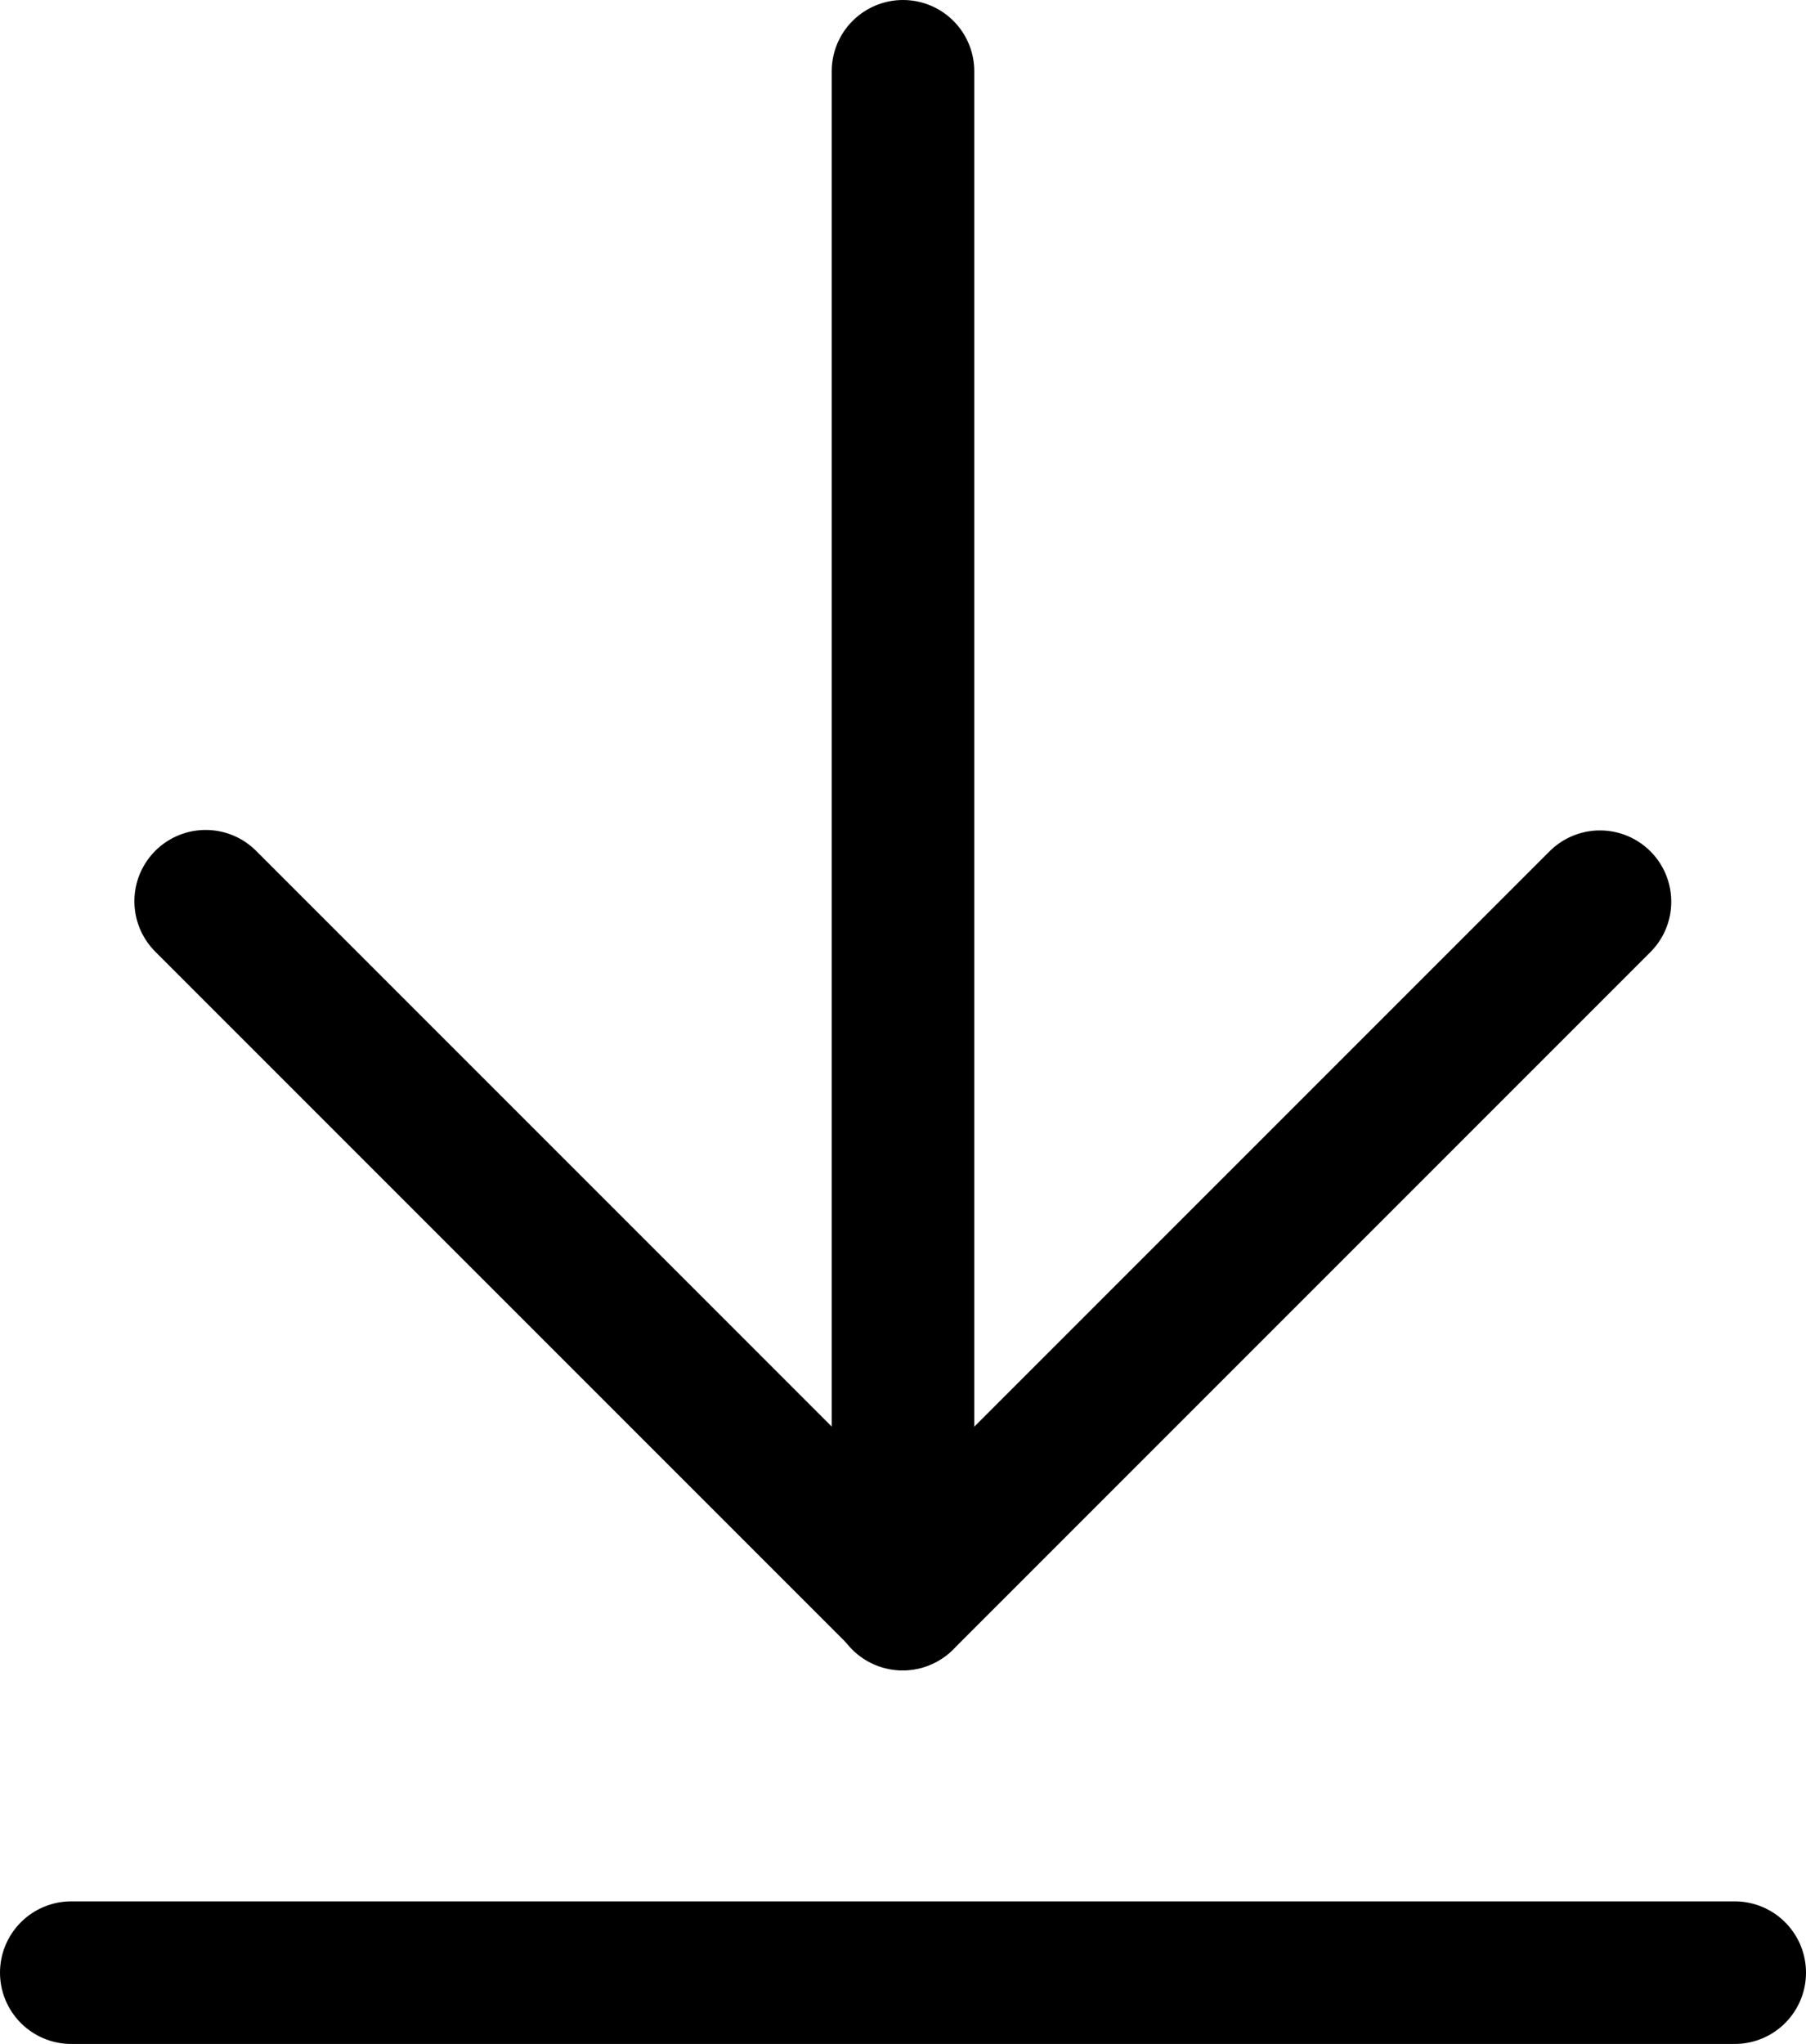
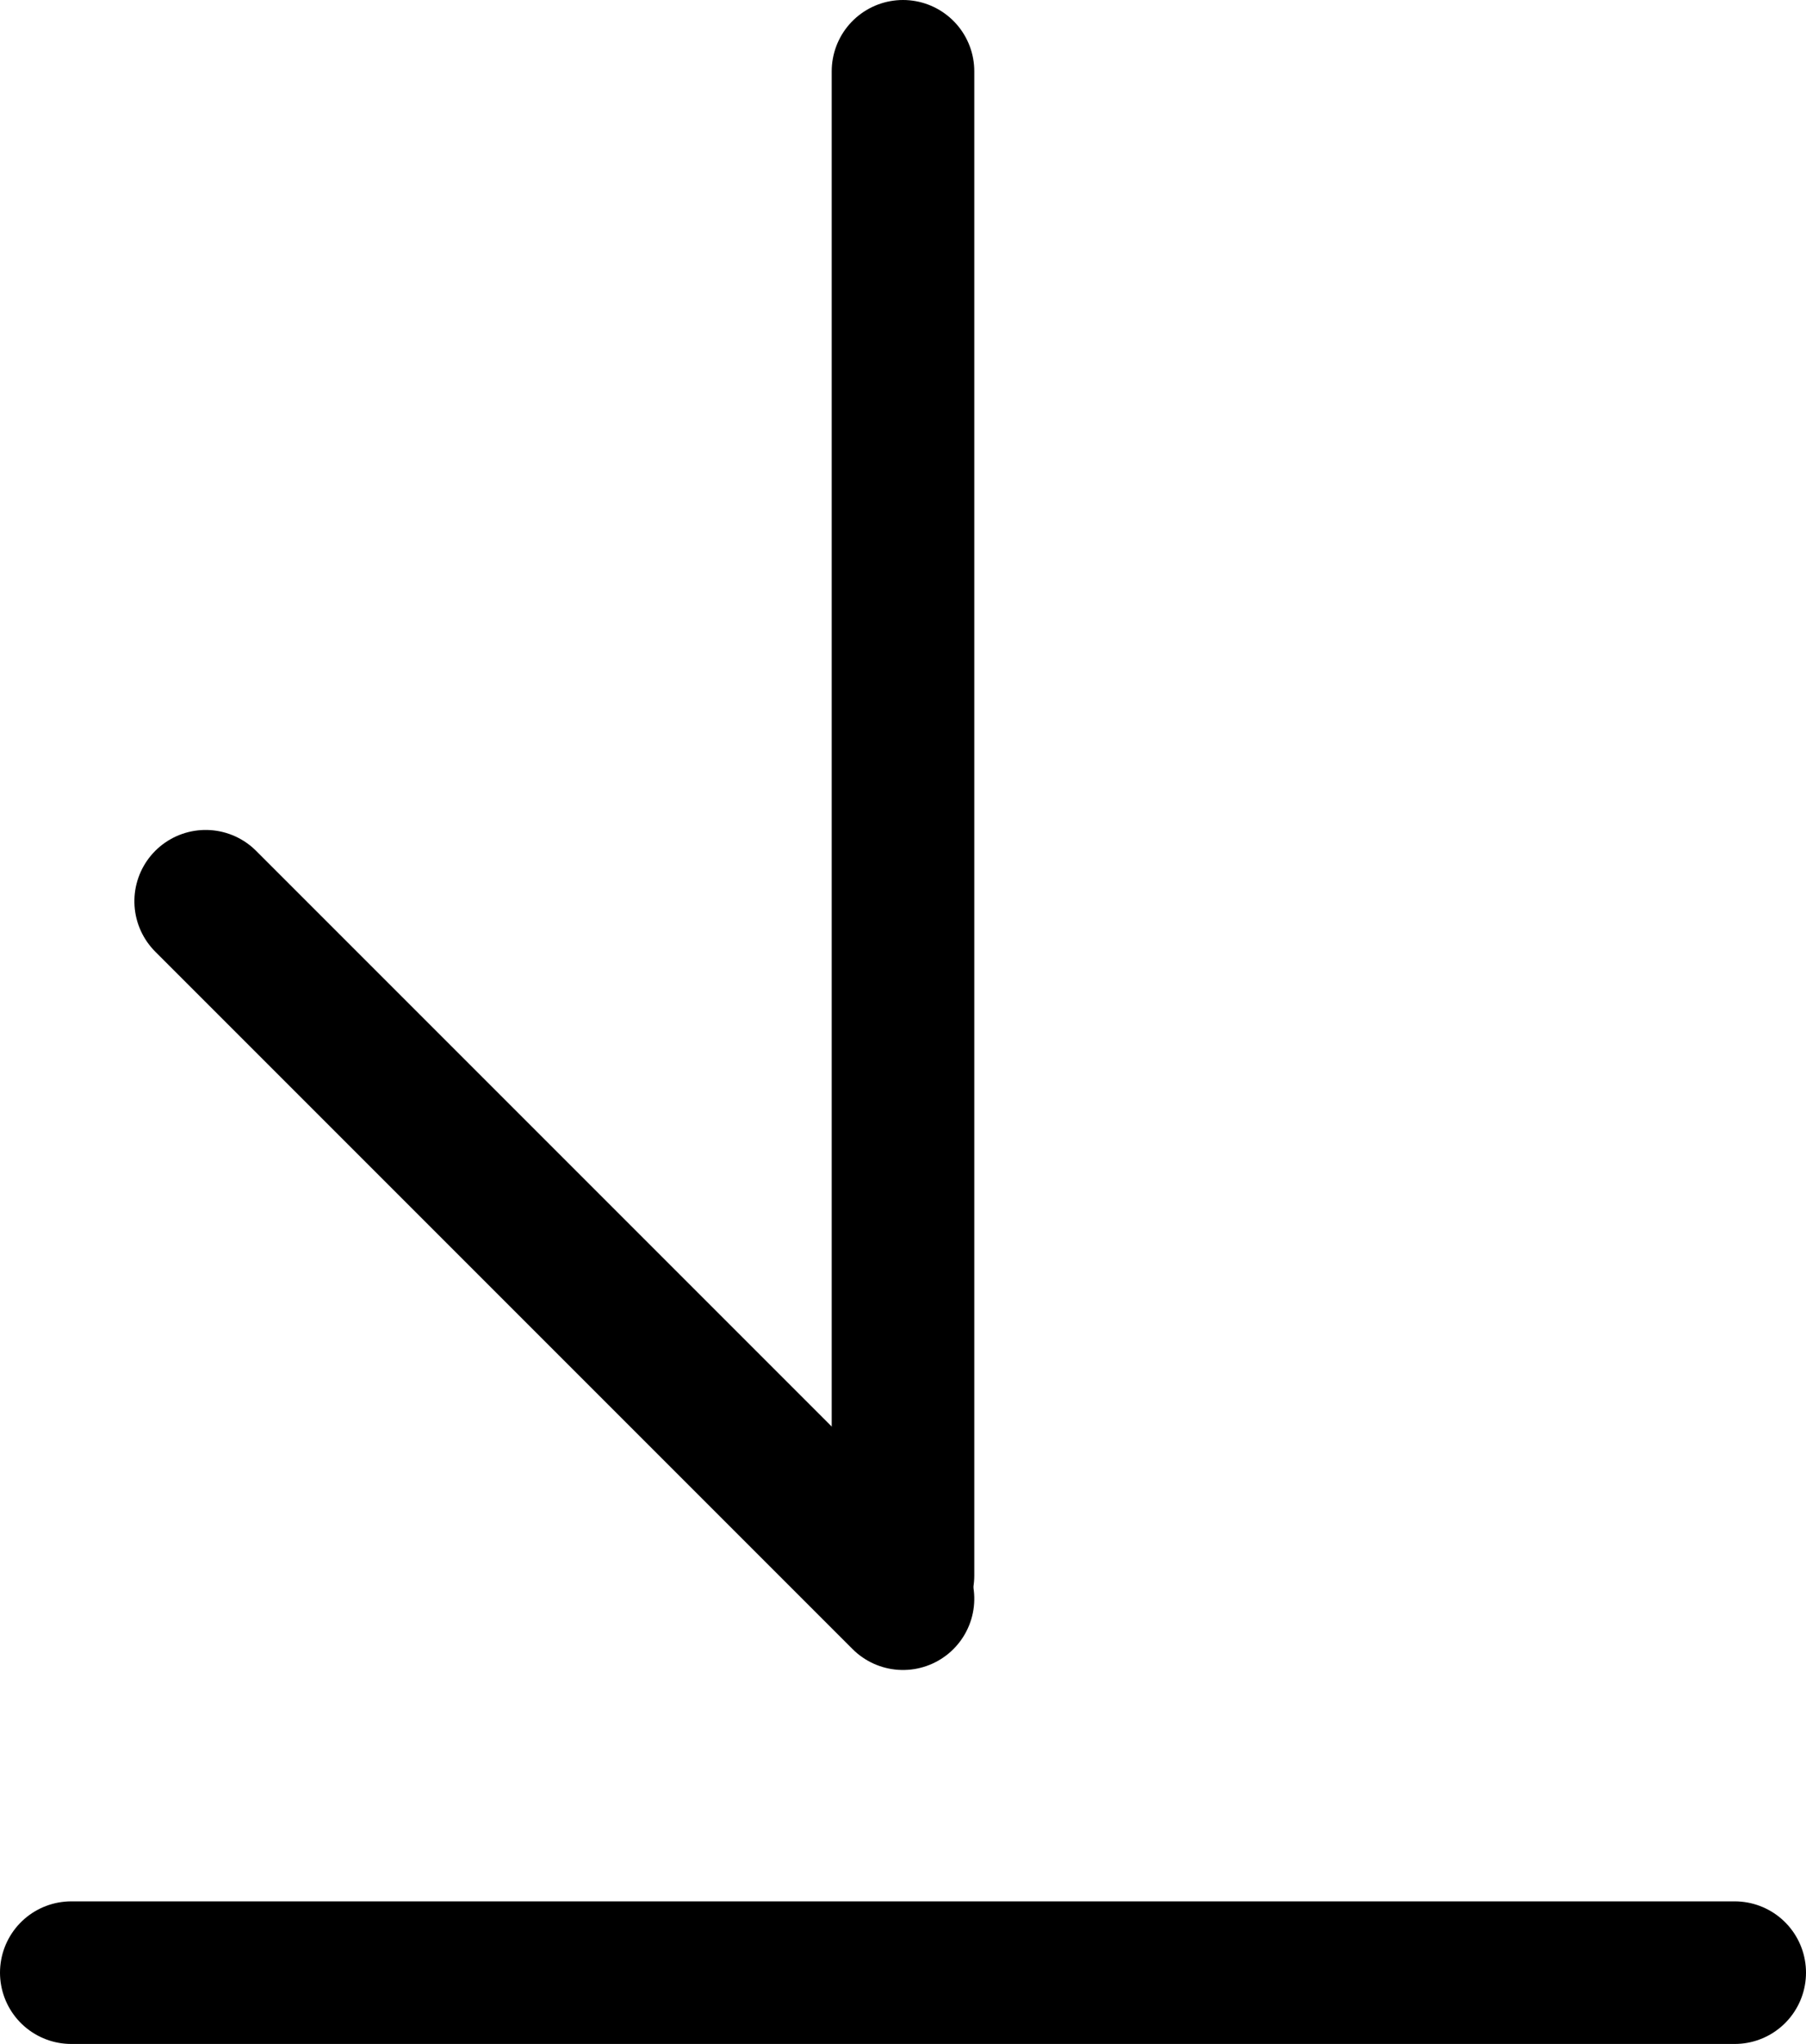
<svg xmlns="http://www.w3.org/2000/svg" width="15.2" height="17.2" viewBox="0 0 15.2 17.2">
  <g id="Group_162" data-name="Group 162" transform="translate(-1236.4 -4011.4)">
    <g id="Group_124" data-name="Group 124">
      <g id="Group_122" data-name="Group 122" transform="translate(407.5 -1084.5)">
        <line id="Line_334" data-name="Line 334" x2="14" transform="translate(829.5 5112.5)" fill="none" stroke="#000" stroke-linecap="round" stroke-width="1.2" />
      </g>
      <g id="Group_123" data-name="Group 123">
        <path id="Path_28" data-name="Path 28" d="M0,0V12.658" transform="translate(1244 4012)" fill="none" stroke="#000" stroke-linecap="round" stroke-width="1.2" />
-         <path id="Path_29" data-name="Path 29" d="M0,0V8.3" transform="translate(1249.866 4018.988) rotate(45)" fill="none" stroke="#000" stroke-linecap="round" stroke-width="1.2" />
        <path id="Path_30" data-name="Path 30" d="M0,8.3V0" transform="translate(1244 4024.853) rotate(135)" fill="none" stroke="#000" stroke-linecap="round" stroke-width="1.2" />
      </g>
    </g>
  </g>
</svg>